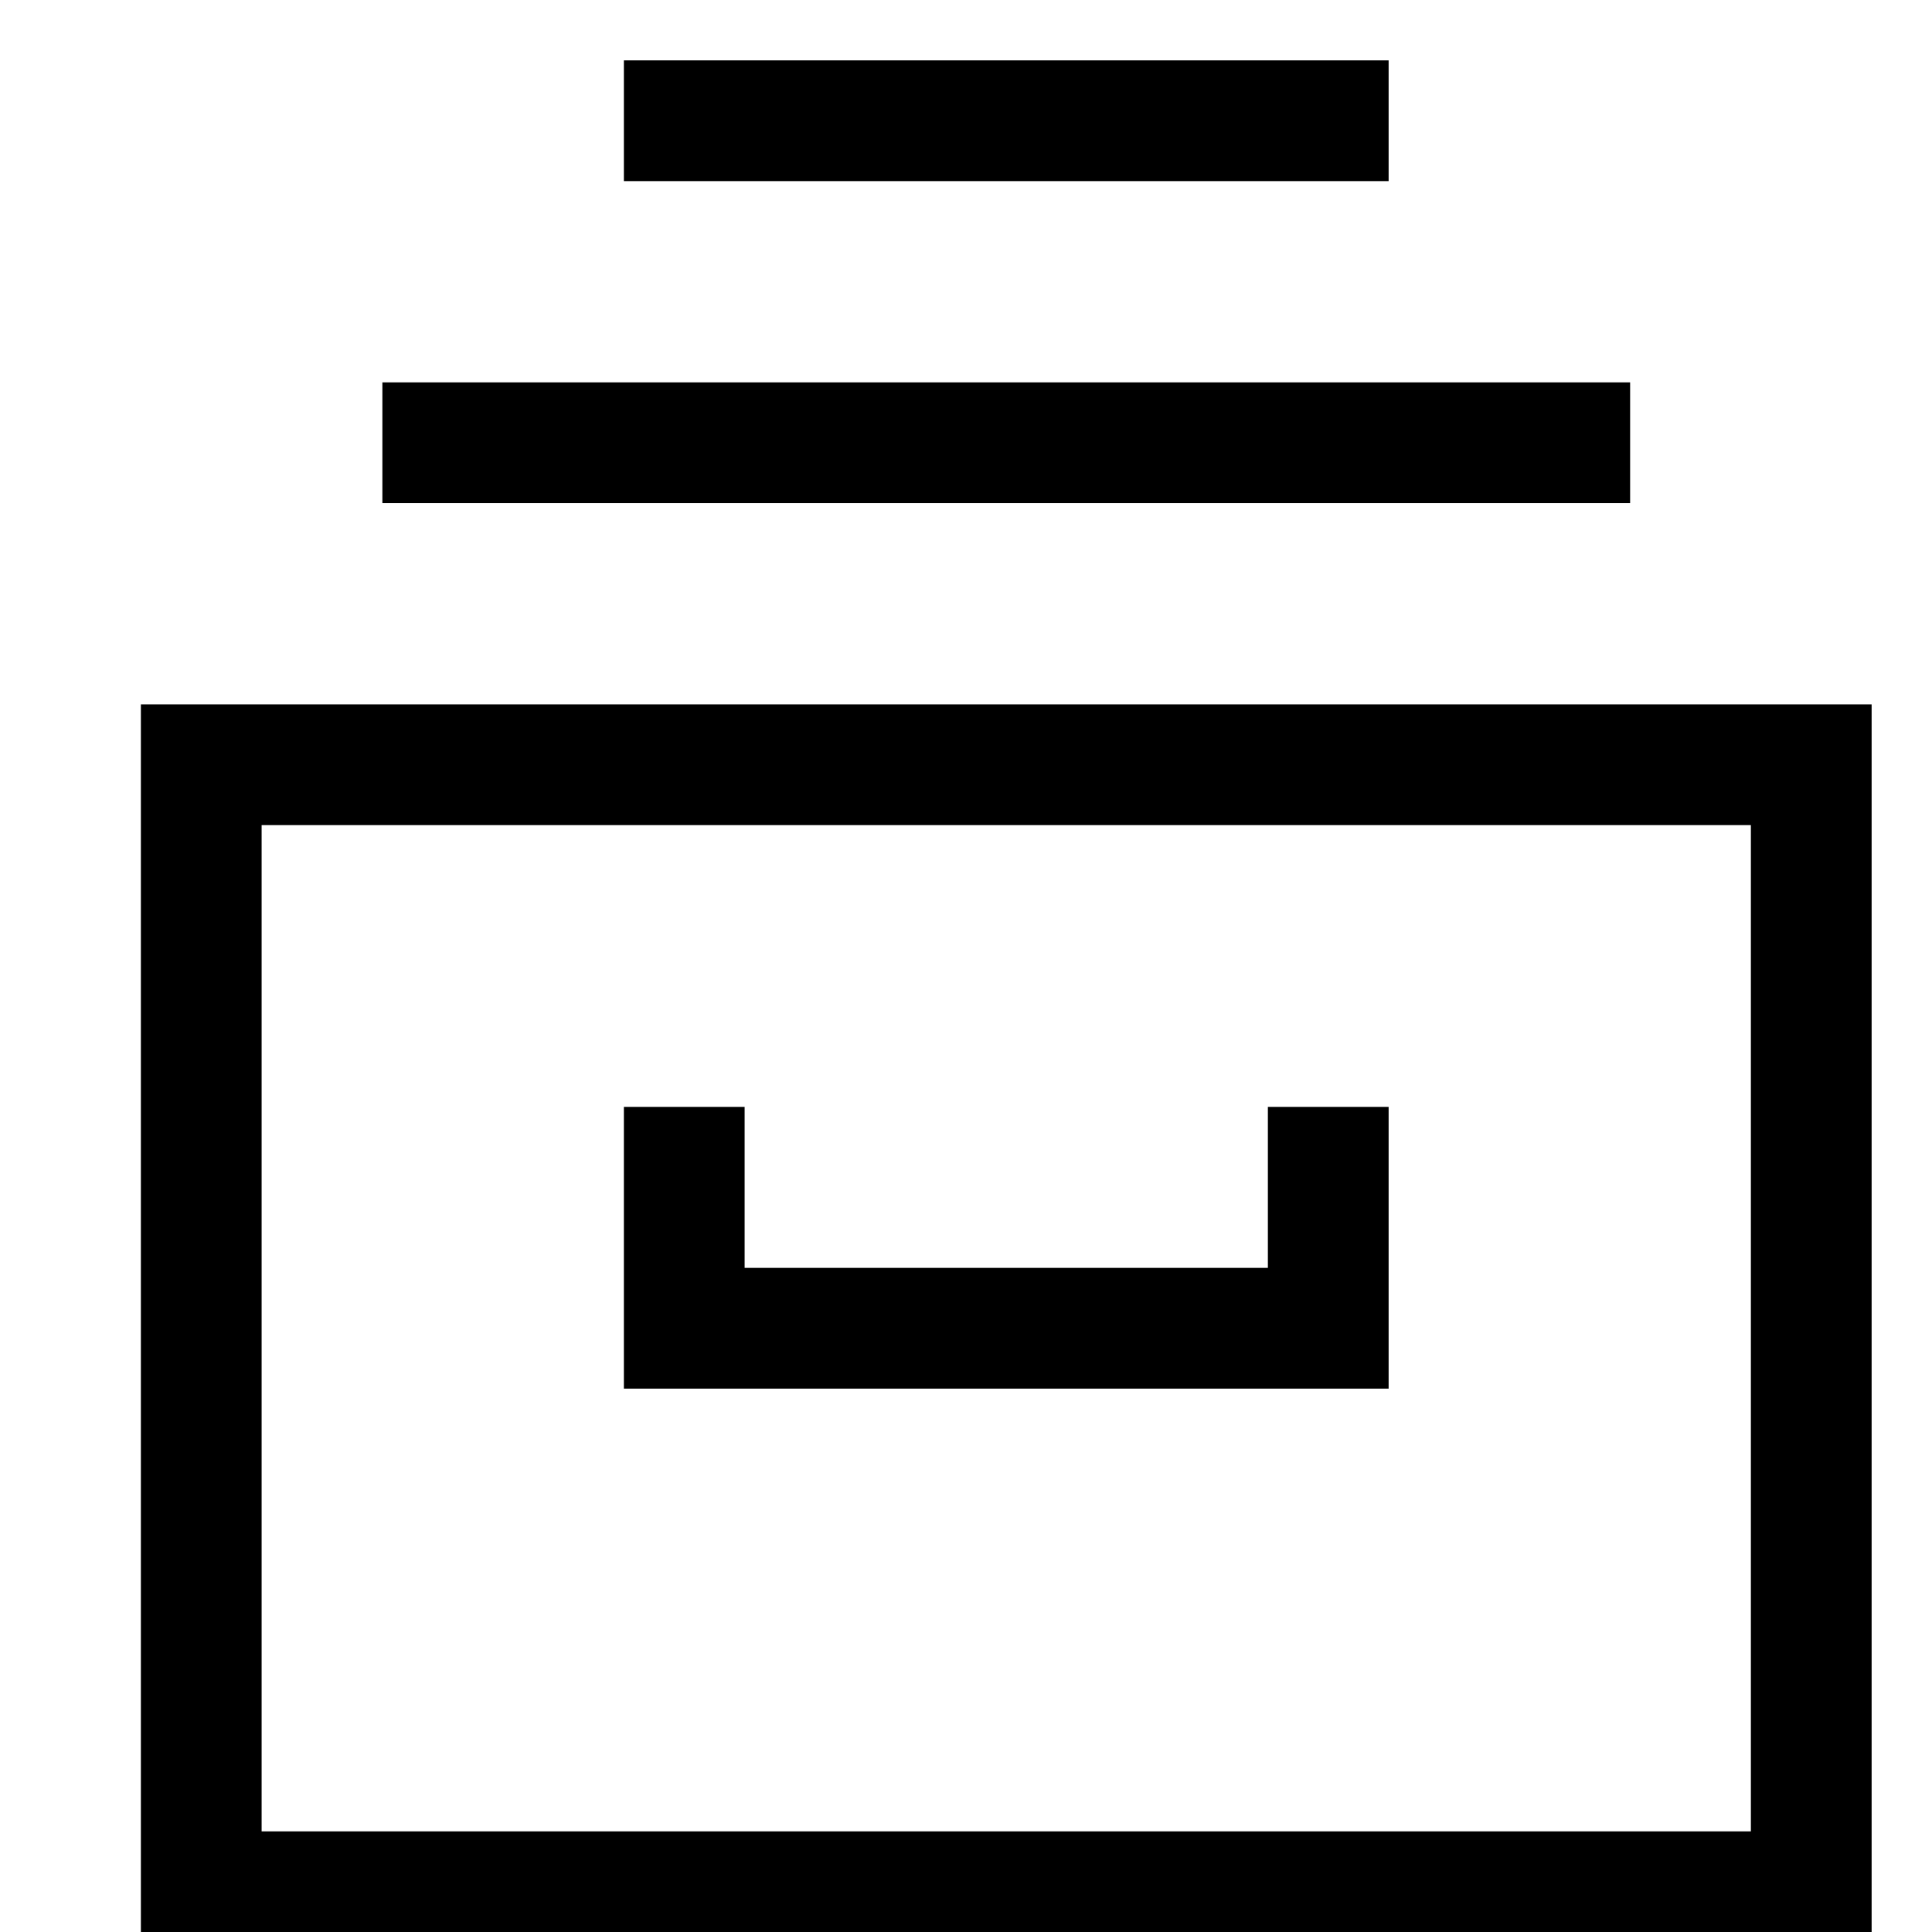
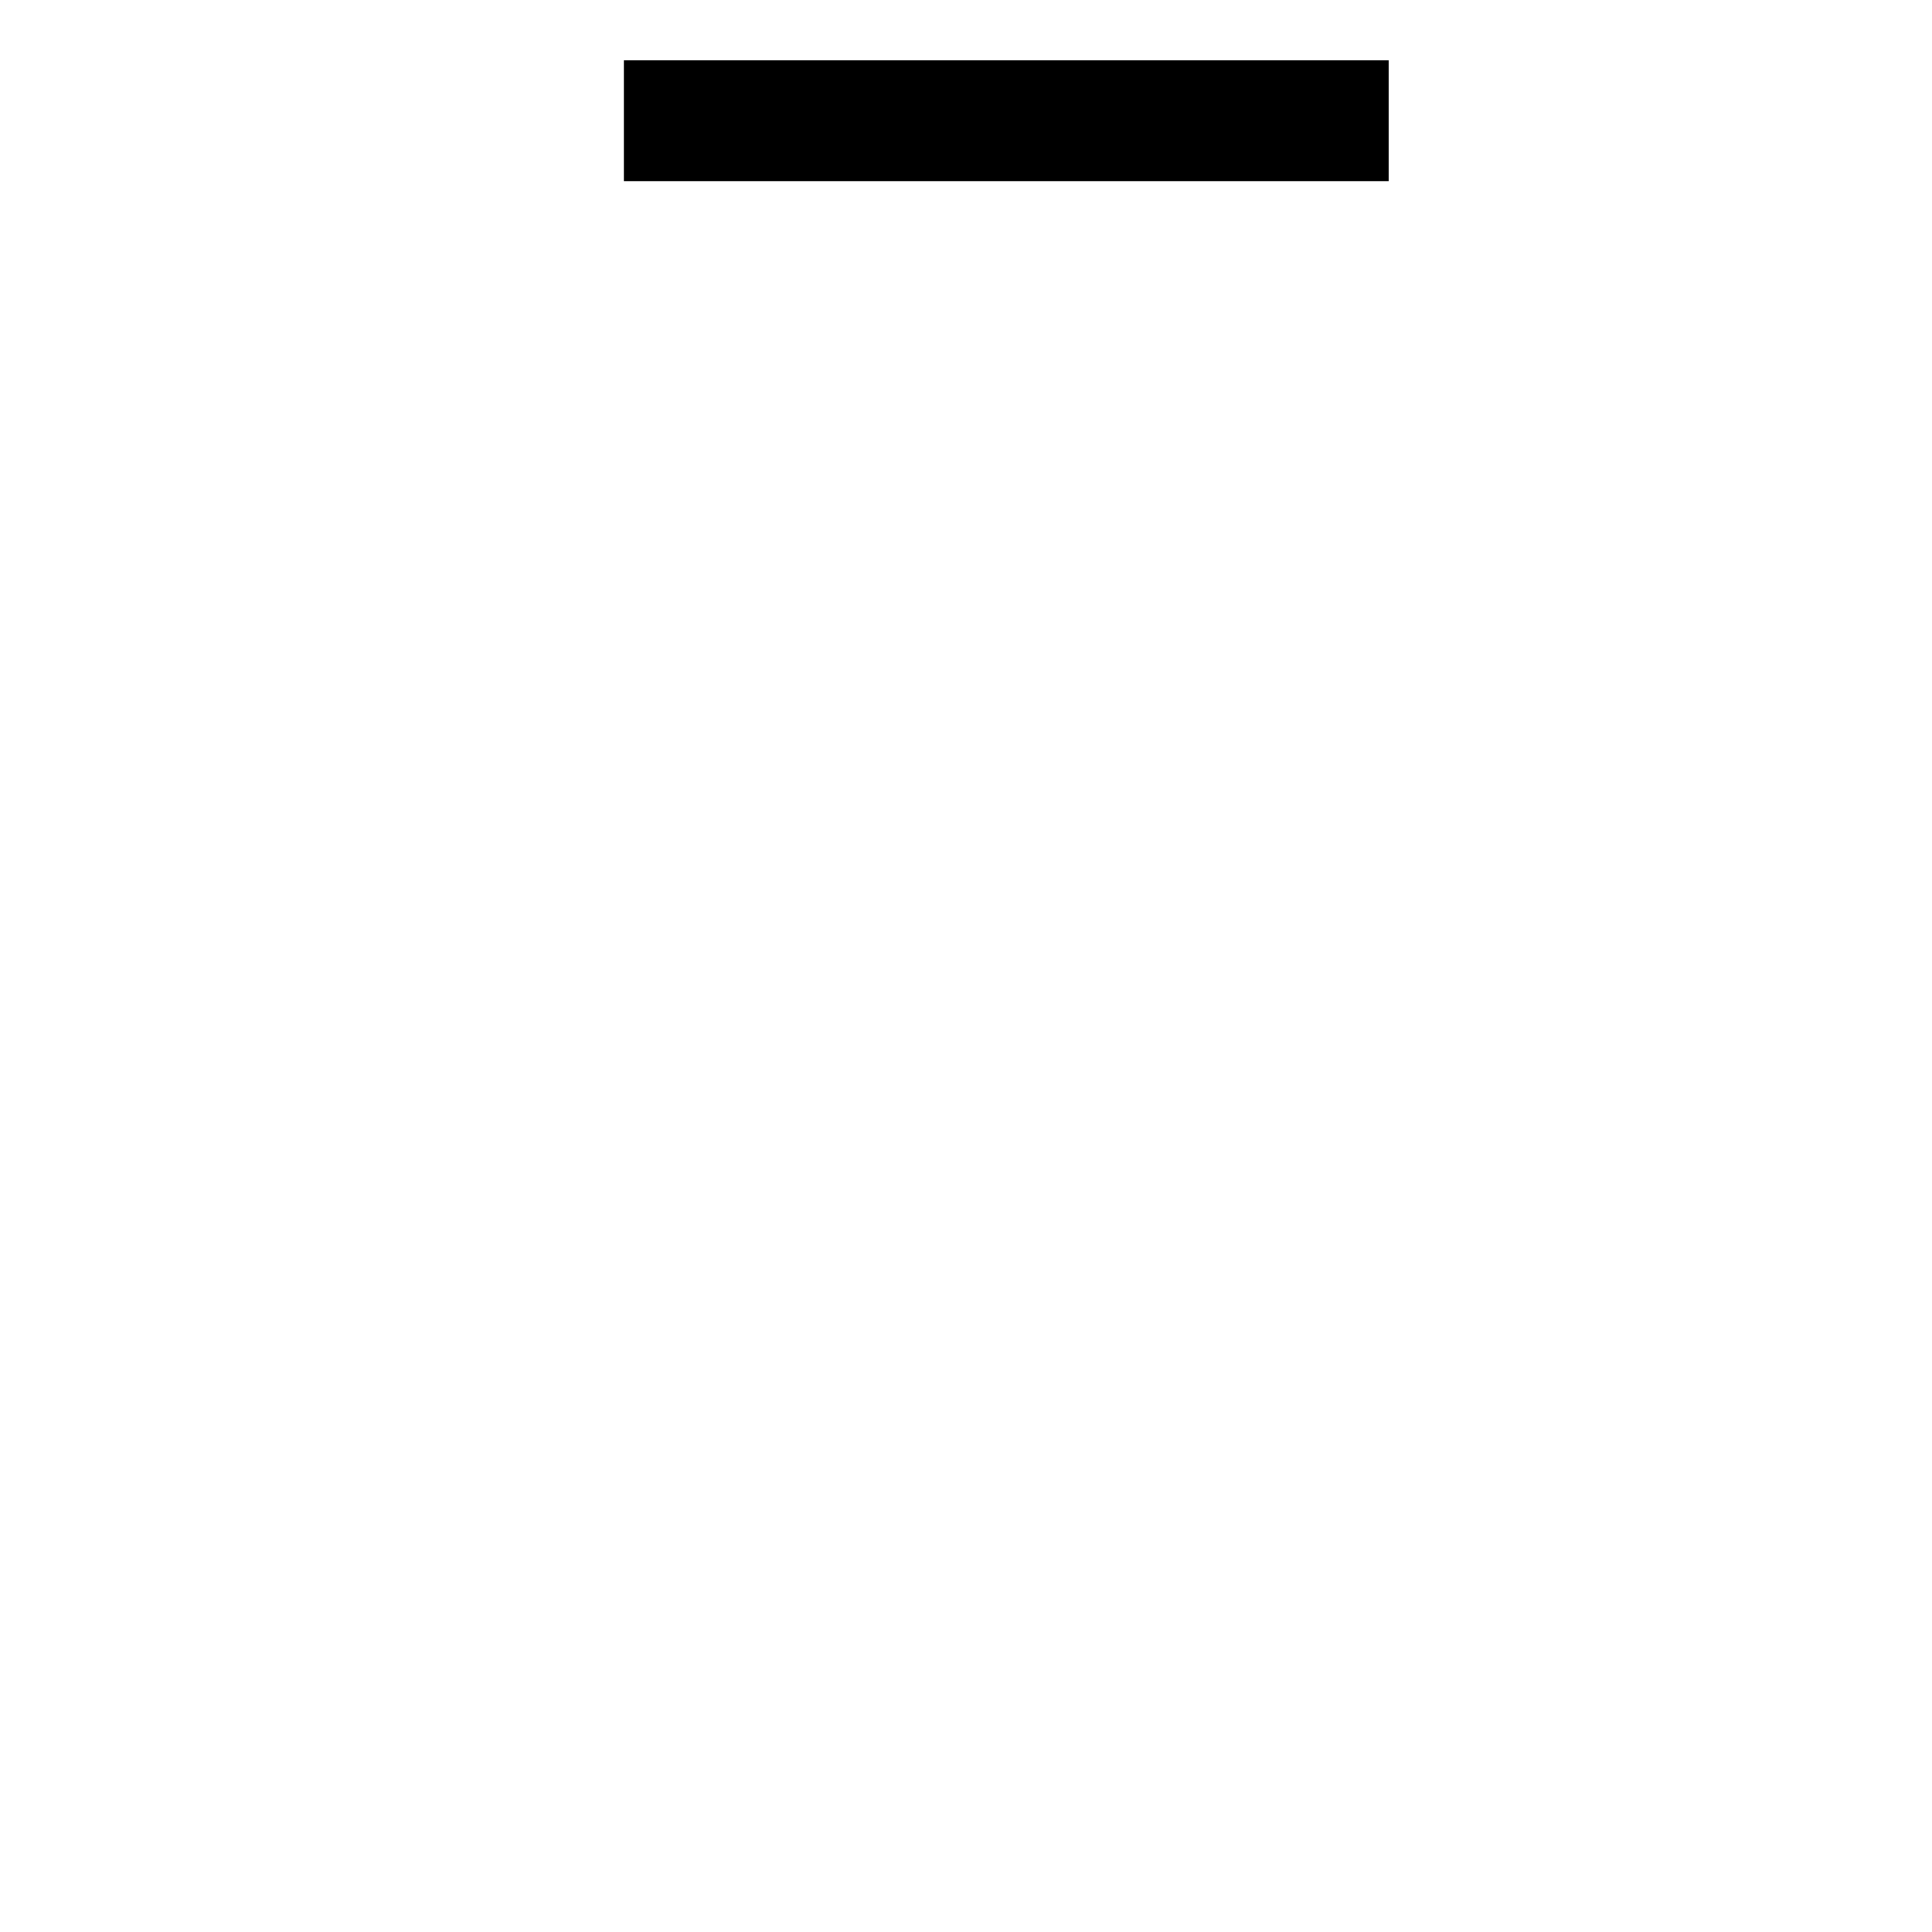
<svg xmlns="http://www.w3.org/2000/svg" viewBox="0 0 24 24">
  <title>archive drawer</title>
  <g class="nc-icon-wrapper" stroke-linecap="square" stroke-linejoin="miter" stroke-width="1.5" transform="translate(0.5 0.5)" fill="#000000" stroke="#000000">
-     <rect x="2" y="9" width="20" height="14" fill="none" stroke="#000000" stroke-miterlimit="10" />
-     <line data-color="color-2" x1="5" y1="5" x2="19" y2="5" fill="none" stroke-miterlimit="10" />
    <line data-color="color-2" x1="8" y1="1" x2="16" y2="1" fill="none" stroke-miterlimit="10" />
-     <polyline points="16 14 16 16 8 16 8 14" fill="none" stroke="#000000" stroke-miterlimit="10" />
  </g>
</svg>